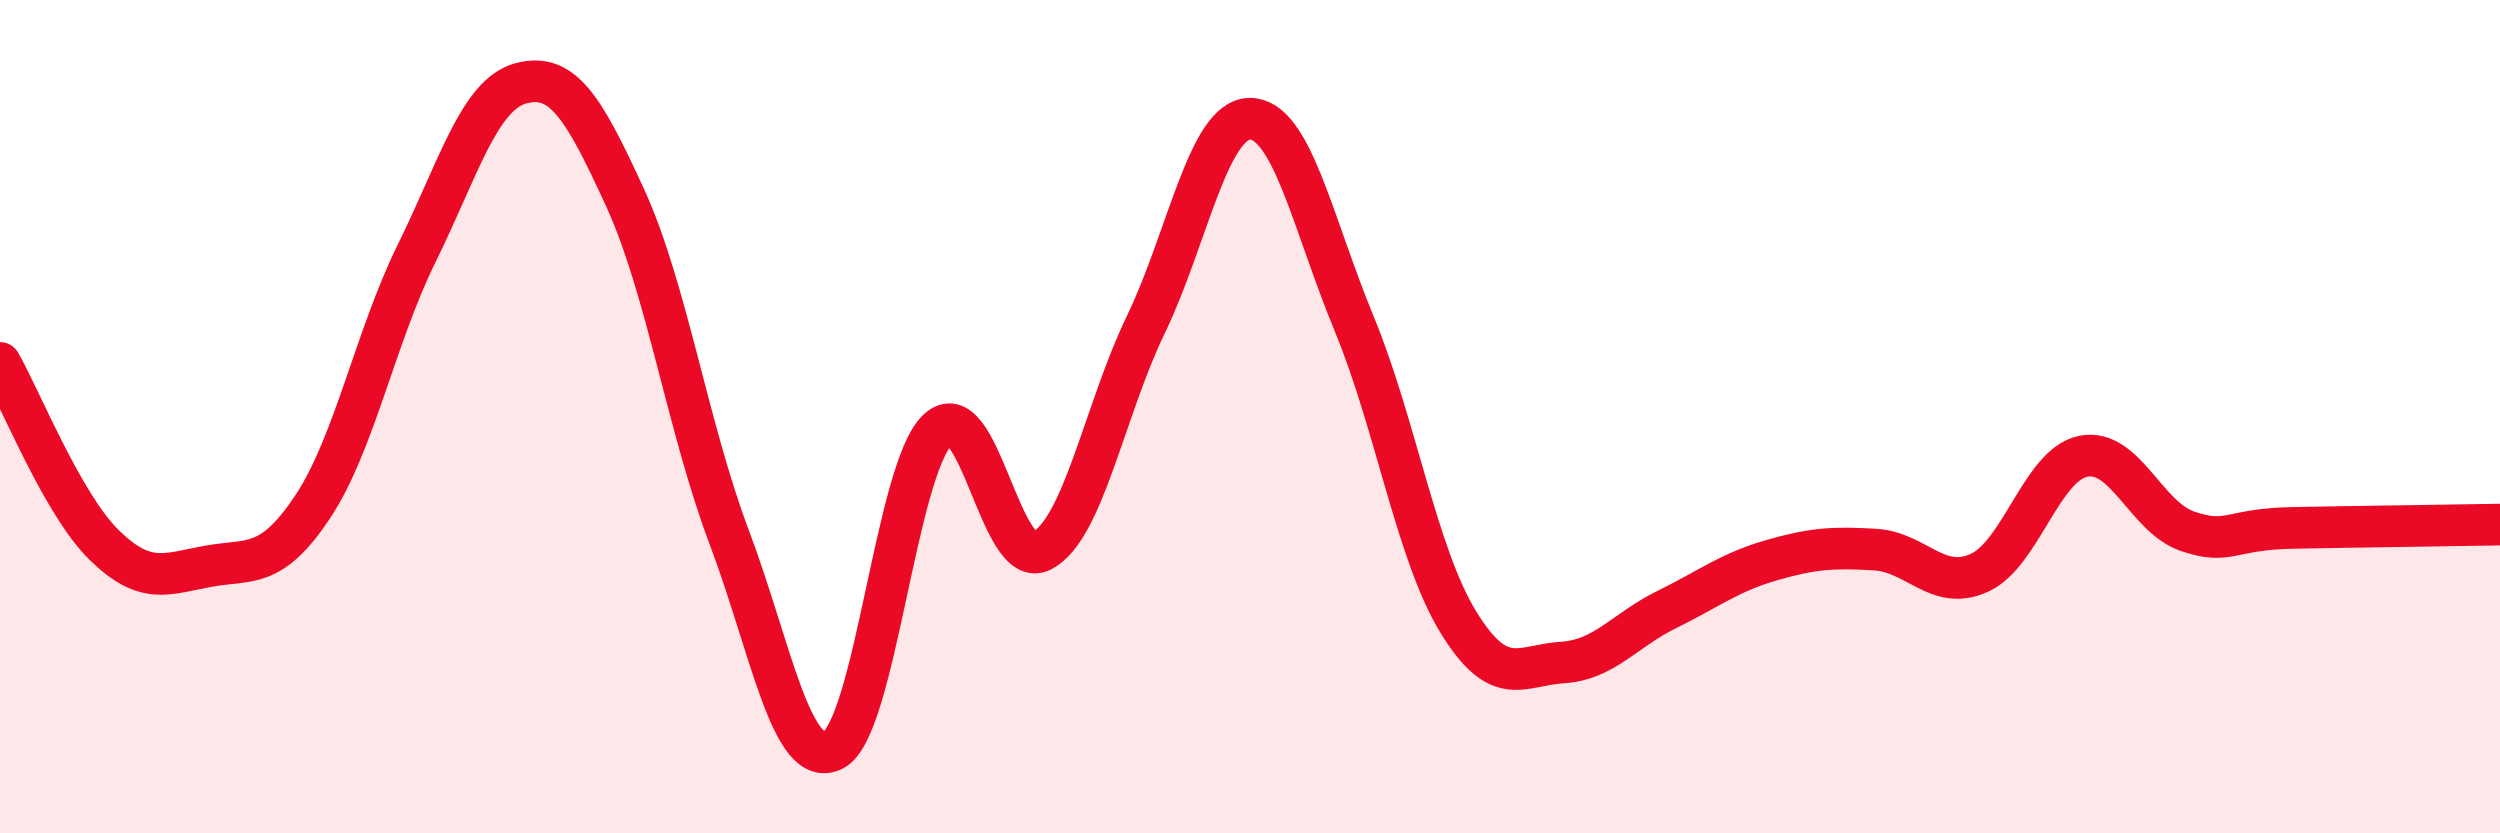
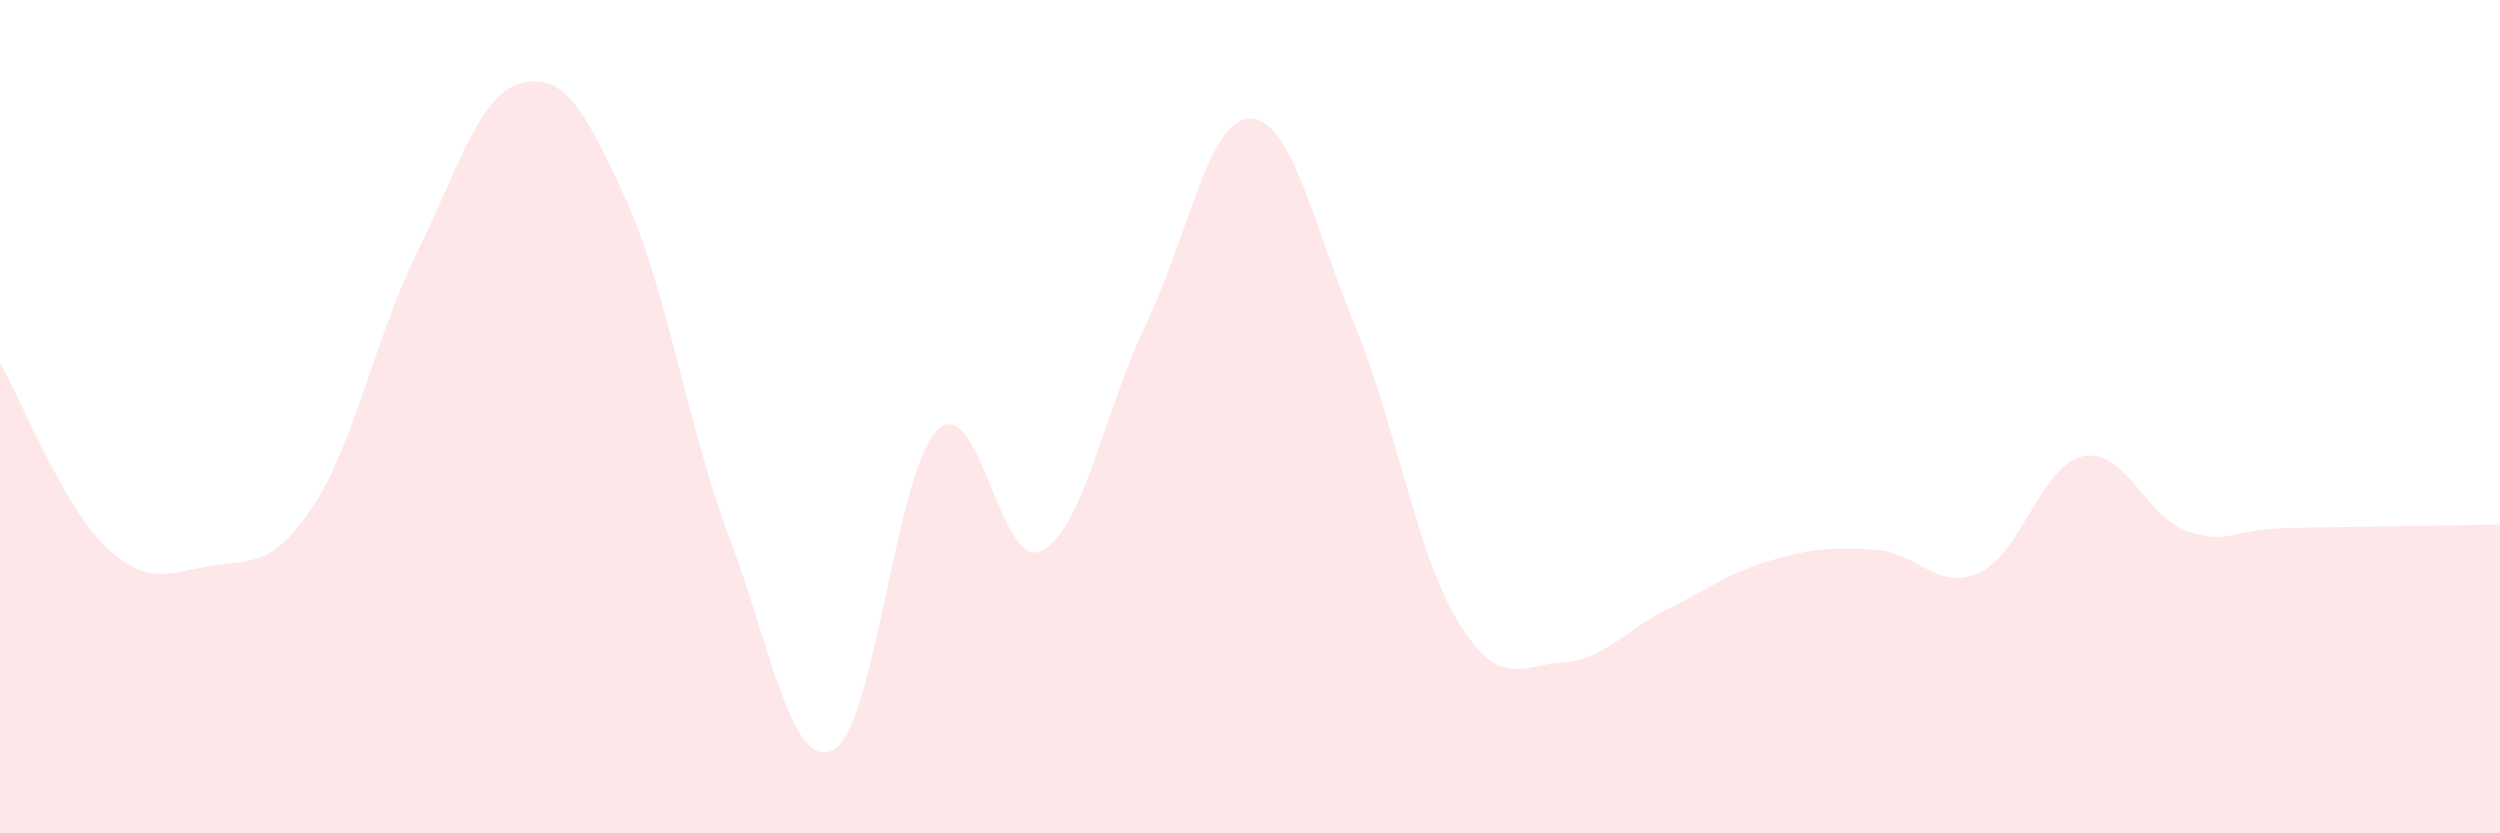
<svg xmlns="http://www.w3.org/2000/svg" width="60" height="20" viewBox="0 0 60 20">
  <path d="M 0,8.71 C 0.5,9.58 1.5,12.1 2.5,13.08 C 3.5,14.06 4,13.77 5,13.59 C 6,13.41 6.5,13.67 7.5,12.17 C 8.5,10.67 9,8.11 10,6.08 C 11,4.05 11.5,2.27 12.5,2 C 13.5,1.73 14,2.56 15,4.74 C 16,6.92 16.5,10.24 17.5,12.89 C 18.5,15.54 19,18.51 20,18 C 21,17.49 21.5,11.28 22.5,10.32 C 23.5,9.36 24,13.73 25,13.22 C 26,12.71 26.5,9.86 27.5,7.79 C 28.5,5.72 29,2.85 30,2.85 C 31,2.85 31.5,5.35 32.5,7.77 C 33.5,10.19 34,13.3 35,14.93 C 36,16.56 36.5,15.96 37.5,15.9 C 38.5,15.84 39,15.12 40,14.63 C 41,14.14 41.5,13.74 42.5,13.45 C 43.5,13.16 44,13.13 45,13.19 C 46,13.25 46.5,14.2 47.5,13.75 C 48.5,13.3 49,11.15 50,10.95 C 51,10.75 51.5,12.41 52.5,12.75 C 53.5,13.09 53.5,12.7 55,12.67 C 56.5,12.64 59,12.61 60,12.59L60 20L0 20Z" fill="#EB0A25" opacity="0.1" stroke-linecap="round" stroke-linejoin="round" />
-   <path d="M 0,8.71 C 0.5,9.58 1.5,12.1 2.5,13.08 C 3.5,14.06 4,13.77 5,13.59 C 6,13.41 6.5,13.67 7.5,12.17 C 8.5,10.67 9,8.11 10,6.08 C 11,4.05 11.5,2.27 12.5,2 C 13.5,1.73 14,2.56 15,4.74 C 16,6.92 16.5,10.24 17.5,12.89 C 18.5,15.54 19,18.51 20,18 C 21,17.49 21.5,11.28 22.5,10.32 C 23.5,9.36 24,13.73 25,13.22 C 26,12.71 26.5,9.86 27.5,7.79 C 28.5,5.72 29,2.85 30,2.85 C 31,2.85 31.5,5.35 32.5,7.77 C 33.5,10.19 34,13.3 35,14.93 C 36,16.56 36.5,15.96 37.5,15.9 C 38.5,15.84 39,15.12 40,14.63 C 41,14.14 41.5,13.74 42.5,13.45 C 43.5,13.16 44,13.13 45,13.19 C 46,13.25 46.5,14.2 47.5,13.75 C 48.5,13.3 49,11.15 50,10.95 C 51,10.75 51.5,12.41 52.5,12.75 C 53.5,13.09 53.5,12.7 55,12.67 C 56.5,12.64 59,12.61 60,12.59" stroke="#EB0A25" stroke-width="1" fill="none" stroke-linecap="round" stroke-linejoin="round" />
</svg>